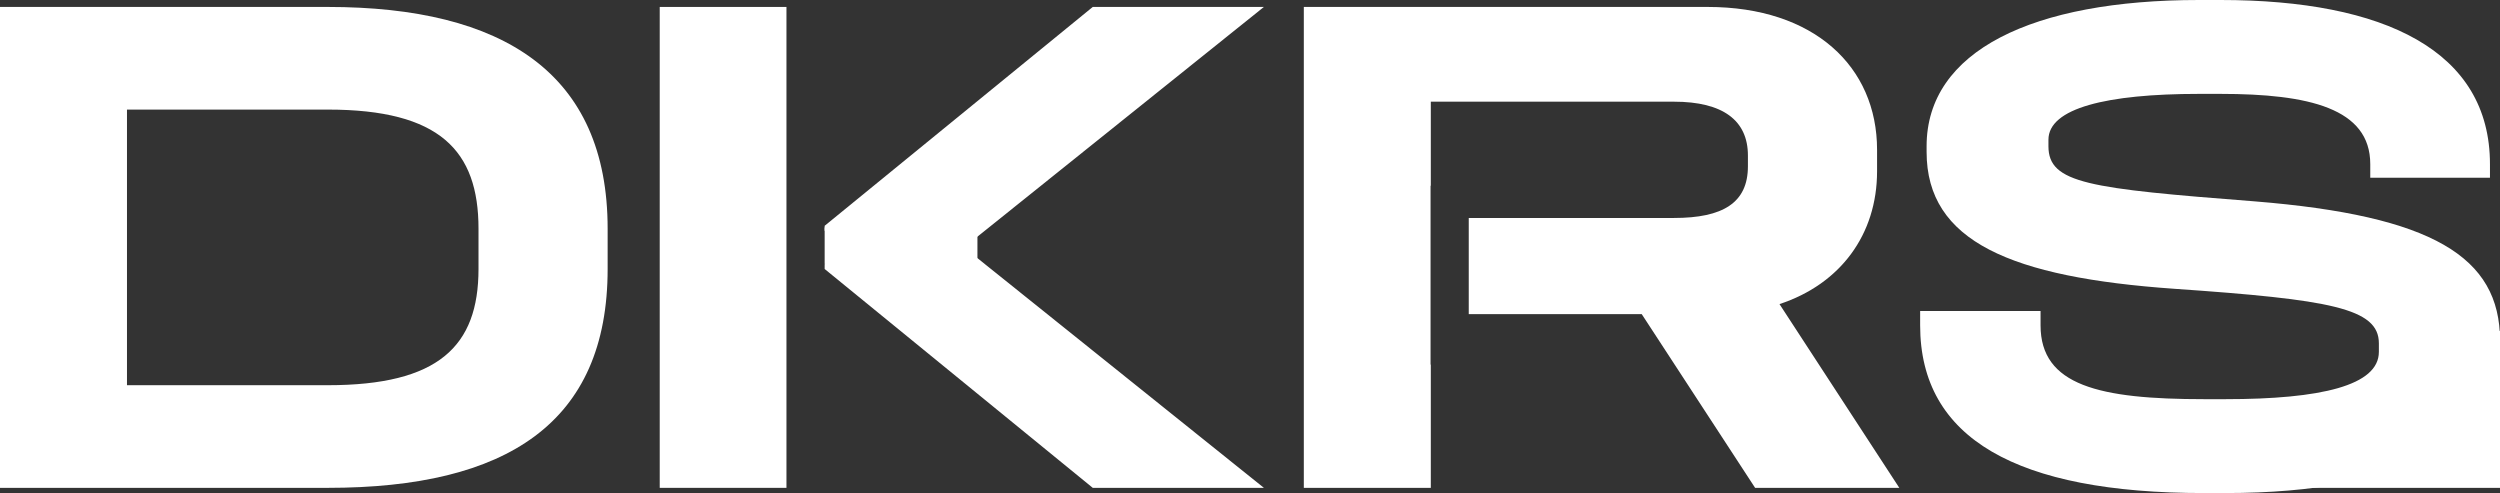
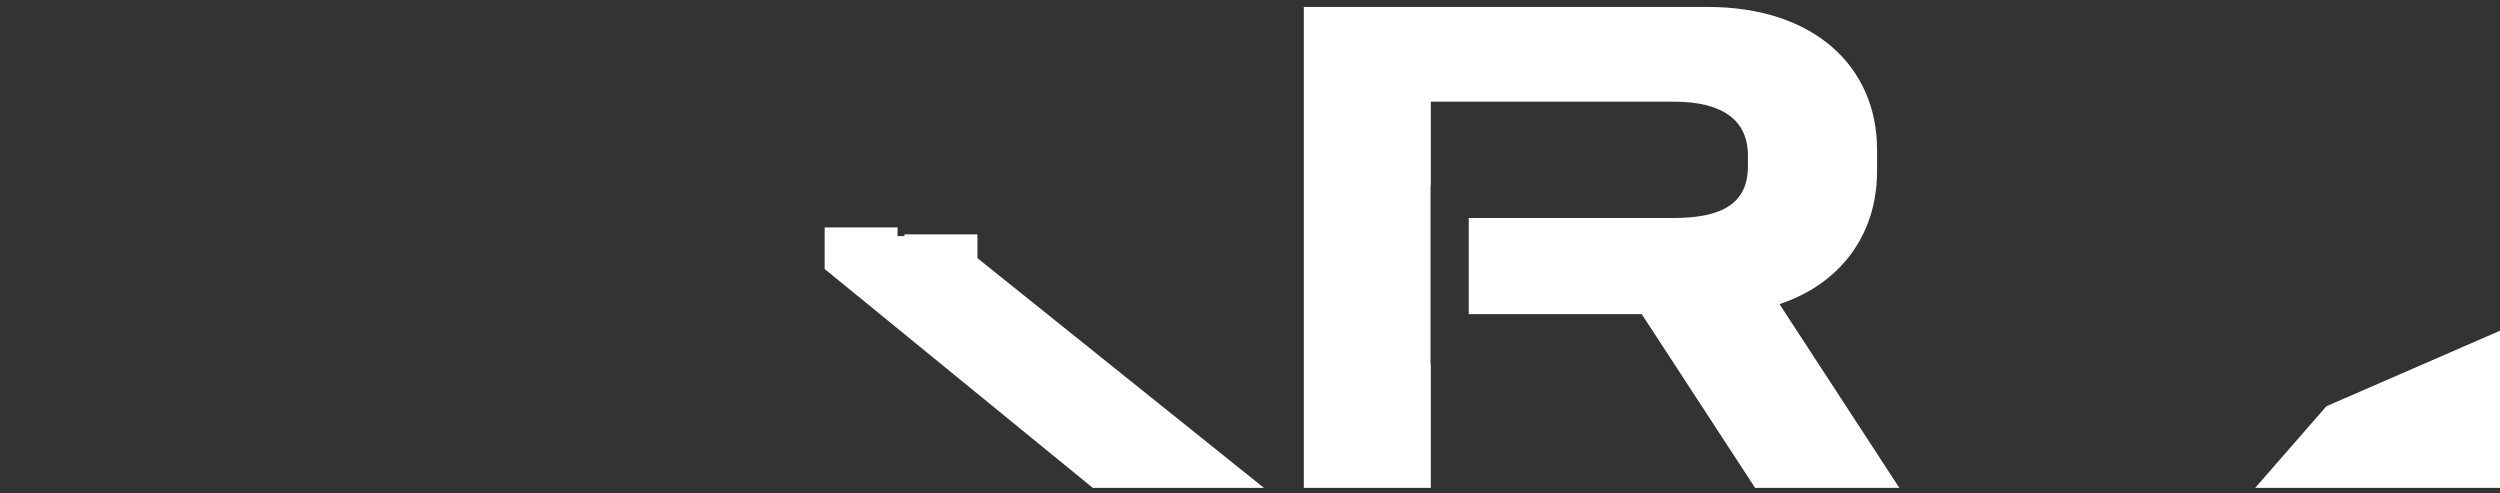
<svg xmlns="http://www.w3.org/2000/svg" width="1440" height="284" viewBox="0 0 1440 284" fill="none">
  <rect x="0" y="0" width="1440" height="284" fill="#333333" stroke="none" />
-   <path d="M0 4H188.843C289.669 4 350 42.036 350 131.751V154.903C350 243.791 291.736 281 188.843 281H0V4ZM73.141 63.121V221.879H188.843C252.479 221.879 275.62 199.554 275.62 154.903V131.751C275.62 86.687 253.306 63.121 188.843 63.121H73.141Z" fill="white" />
  <path d="M983.661 4C1044.82 4 1081.19 38.315 1081.19 86.273V98.676C1081.19 135.058 1060.11 163.585 1024.99 175.161L1094 281H1010.94L945.642 180.949H846V125.55H964.238C992.339 125.55 1006.8 116.867 1006.8 95.782V89.581C1006.8 69.323 992.339 58.573 964.238 58.573H824.146V107H824V210H824.146V281H751V4H983.661Z" fill="white" />
-   <path d="M547.181 149H497.896L478.982 140.147L475 132.735V130.059L629.43 4H728L547.181 149Z" fill="white" />
  <path d="M547.181 136H497.896L478.982 144.853L475 152.265V154.941L629.43 281H728L547.181 136Z" fill="white" />
-   <rect x="380" y="4" width="73" height="277" fill="white" />
  <rect x="475" y="131" width="42" height="21" fill="white" />
  <rect x="521" y="135" width="42" height="14" fill="white" />
-   <path d="M1266.6 0H1278.99C1373.53 0 1434.22 29.308 1434.22 94.529V102.372H1365.27V94.529C1365.27 62.331 1329.77 54.076 1278.99 54.076H1266.6C1213.34 54.076 1179.9 62.331 1179.9 80.494V84.209C1179.9 105.674 1203.02 108.564 1298.8 115.994C1400.78 124.25 1440 147.779 1440 196.076V201.029C1440 252.628 1384.68 284 1281.88 284H1269.49C1161.74 284 1106 252.628 1106 187.407V179.151H1175.36V187.407C1175.36 222.081 1209.21 229.924 1269.49 229.924H1281.88C1336.79 229.924 1370.23 222.081 1370.23 202.68V197.727C1370.23 177.5 1342.15 172.547 1252.56 166.355C1158.43 159.75 1109.72 139.11 1109.72 87.512V84.209C1109.72 29.308 1170.82 0 1266.6 0Z" fill="white" />
-   <path d="M1340 234L1440 190.5V281H1299L1340 234Z" fill="white" />
+   <path d="M1340 234L1440 190.5V281H1299Z" fill="white" />
</svg>